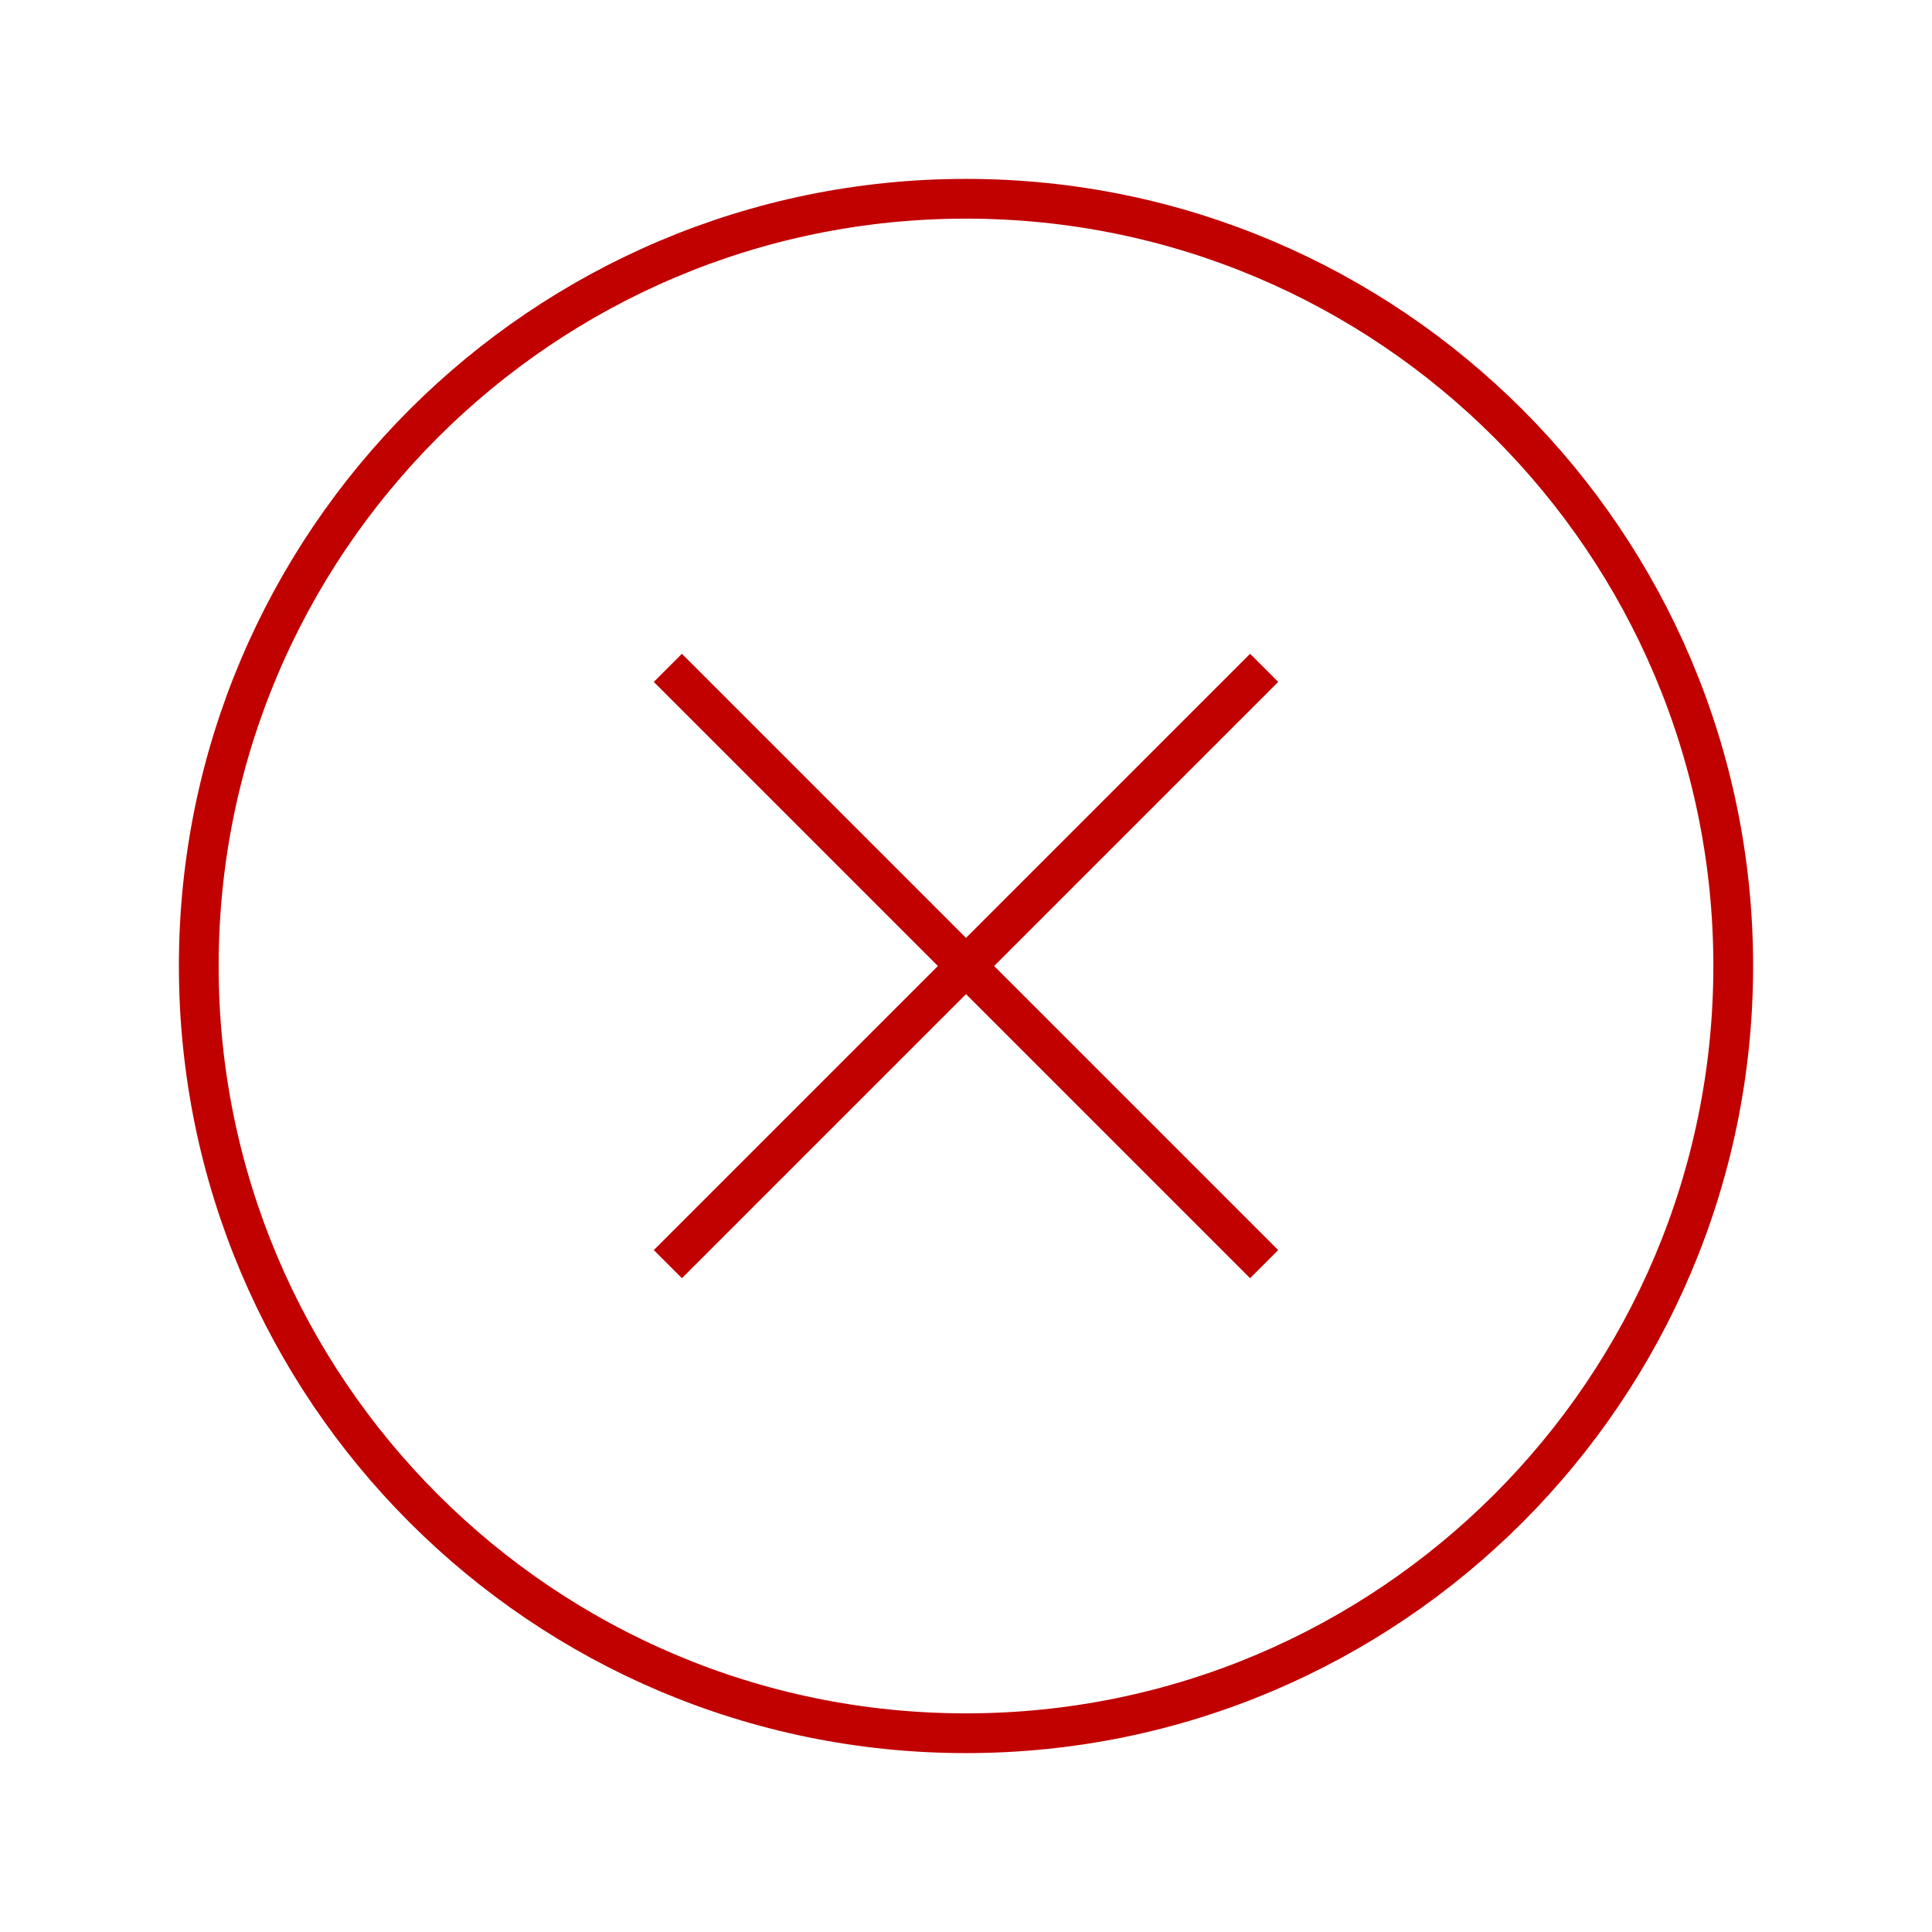
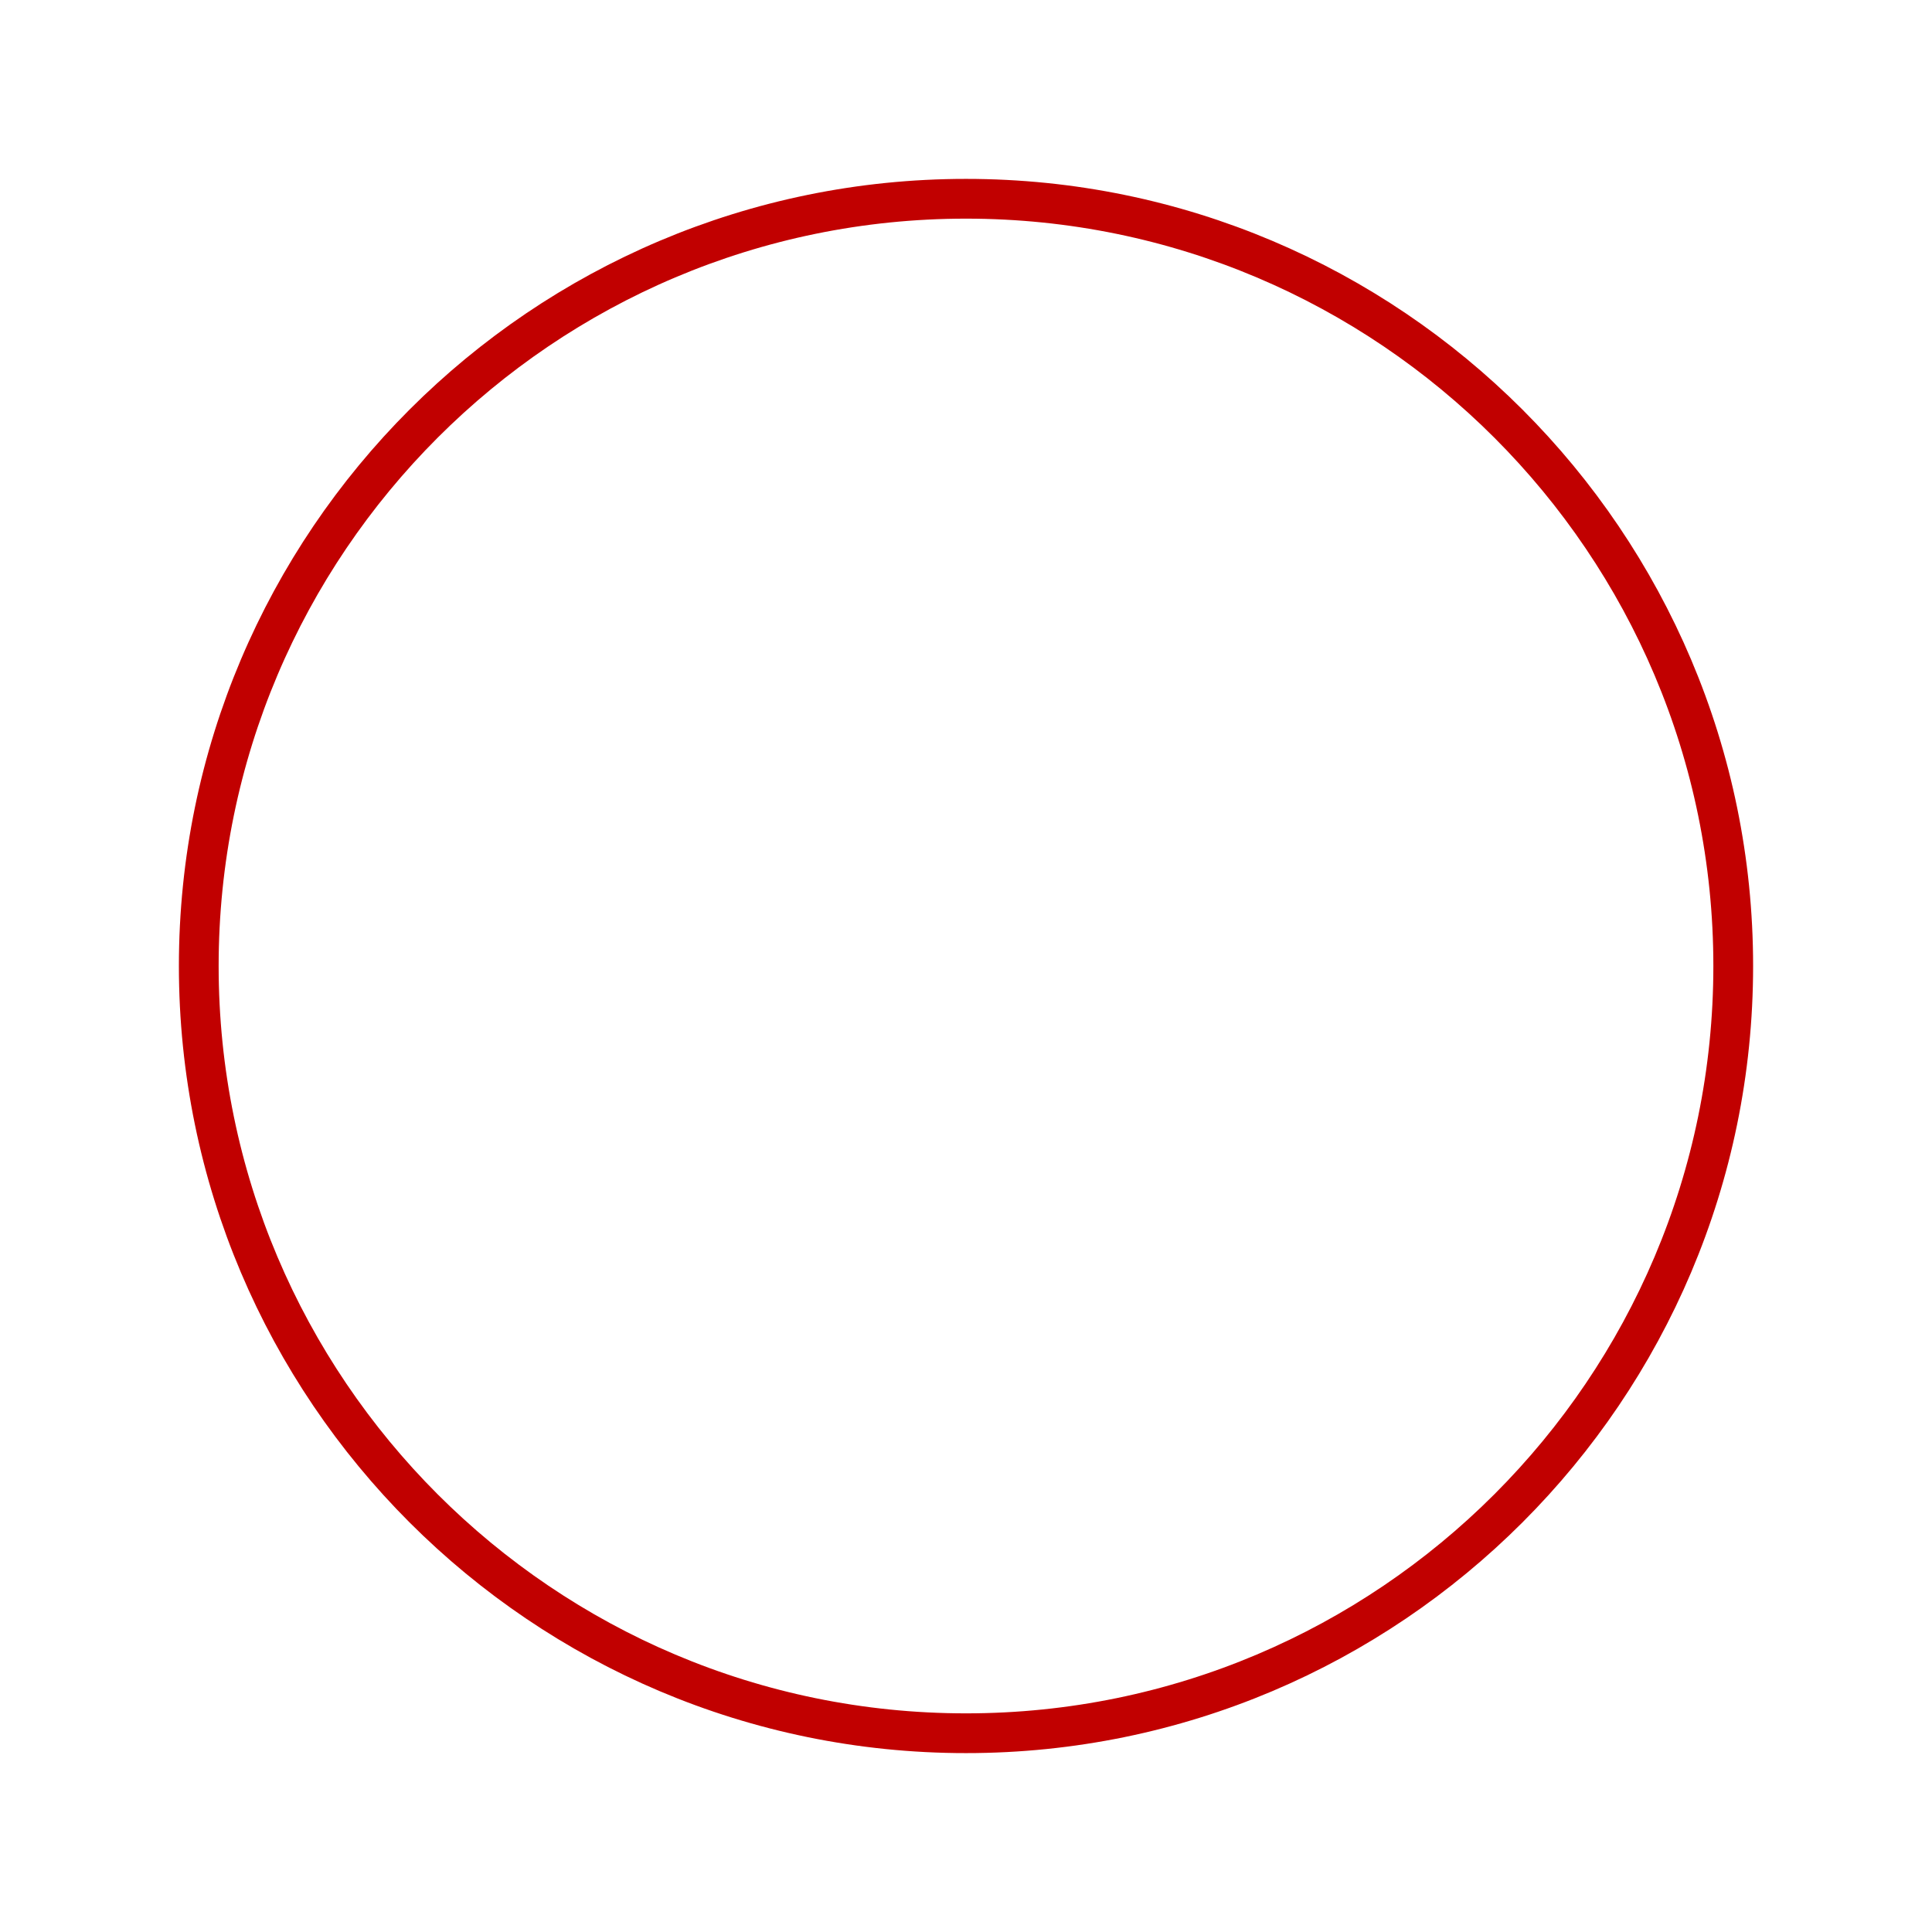
<svg xmlns="http://www.w3.org/2000/svg" xmlns:ns1="http://sodipodi.sourceforge.net/DTD/sodipodi-0.dtd" xmlns:ns2="http://www.inkscape.org/namespaces/inkscape" version="1.1" x="0px" y="0px" viewBox="0 0 97.2 97.2" xml:space="preserve" id="svg12" ns1:docname="icon-error.svg" width="97.2" height="97.2" ns2:version="1.0 (4035a4f, 2020-05-01)">
  <defs id="defs16" />
  <ns1:namedview pagecolor="#ffffff" bordercolor="#666666" borderopacity="1" objecttolerance="10" gridtolerance="10" guidetolerance="10" ns2:pageopacity="0" ns2:pageshadow="2" ns2:window-width="640" ns2:window-height="480" id="namedview14" showgrid="false" fit-margin-top="10" fit-margin-left="10" fit-margin-right="10" fit-margin-bottom="10" ns2:zoom="3.9595999" ns2:cx="16.0191" ns2:cy="33.790884" ns2:window-x="0" ns2:window-y="0" ns2:window-maximized="0" ns2:current-layer="g6" ns2:document-rotation="0" />
  <g id="g6" stroke-width="2" stroke="#c10000" transform="translate(-1.4,-1.4)" style="fill-opacity:0;">
-     <path d="M 35,35 50,50 65,65" id="polygon2" ns1:nodetypes="ccc" />
-     <path d="M 65,35 50,50 35,65" id="polygon2" ns1:nodetypes="ccc" />
-     <path d="M 50,88.6 C 71.3,88.6 88.6,71.3 88.6,50 88.6,28.7 71.3,11.4 50,11.4 28.7,11.4 11.4,28.7 11.4,50 11.4,71.3 28.7,88.6 50,88.6 Z" id="path4" ns2:connector-curvature="0" ns1:nodetypes="sssss" />
+     <path d="M 50,88.6 C 71.3,88.6 88.6,71.3 88.6,50 88.6,28.7 71.3,11.4 50,11.4 28.7,11.4 11.4,28.7 11.4,50 11.4,71.3 28.7,88.6 50,88.6 " id="path4" ns2:connector-curvature="0" ns1:nodetypes="sssss" />
  </g>
</svg>